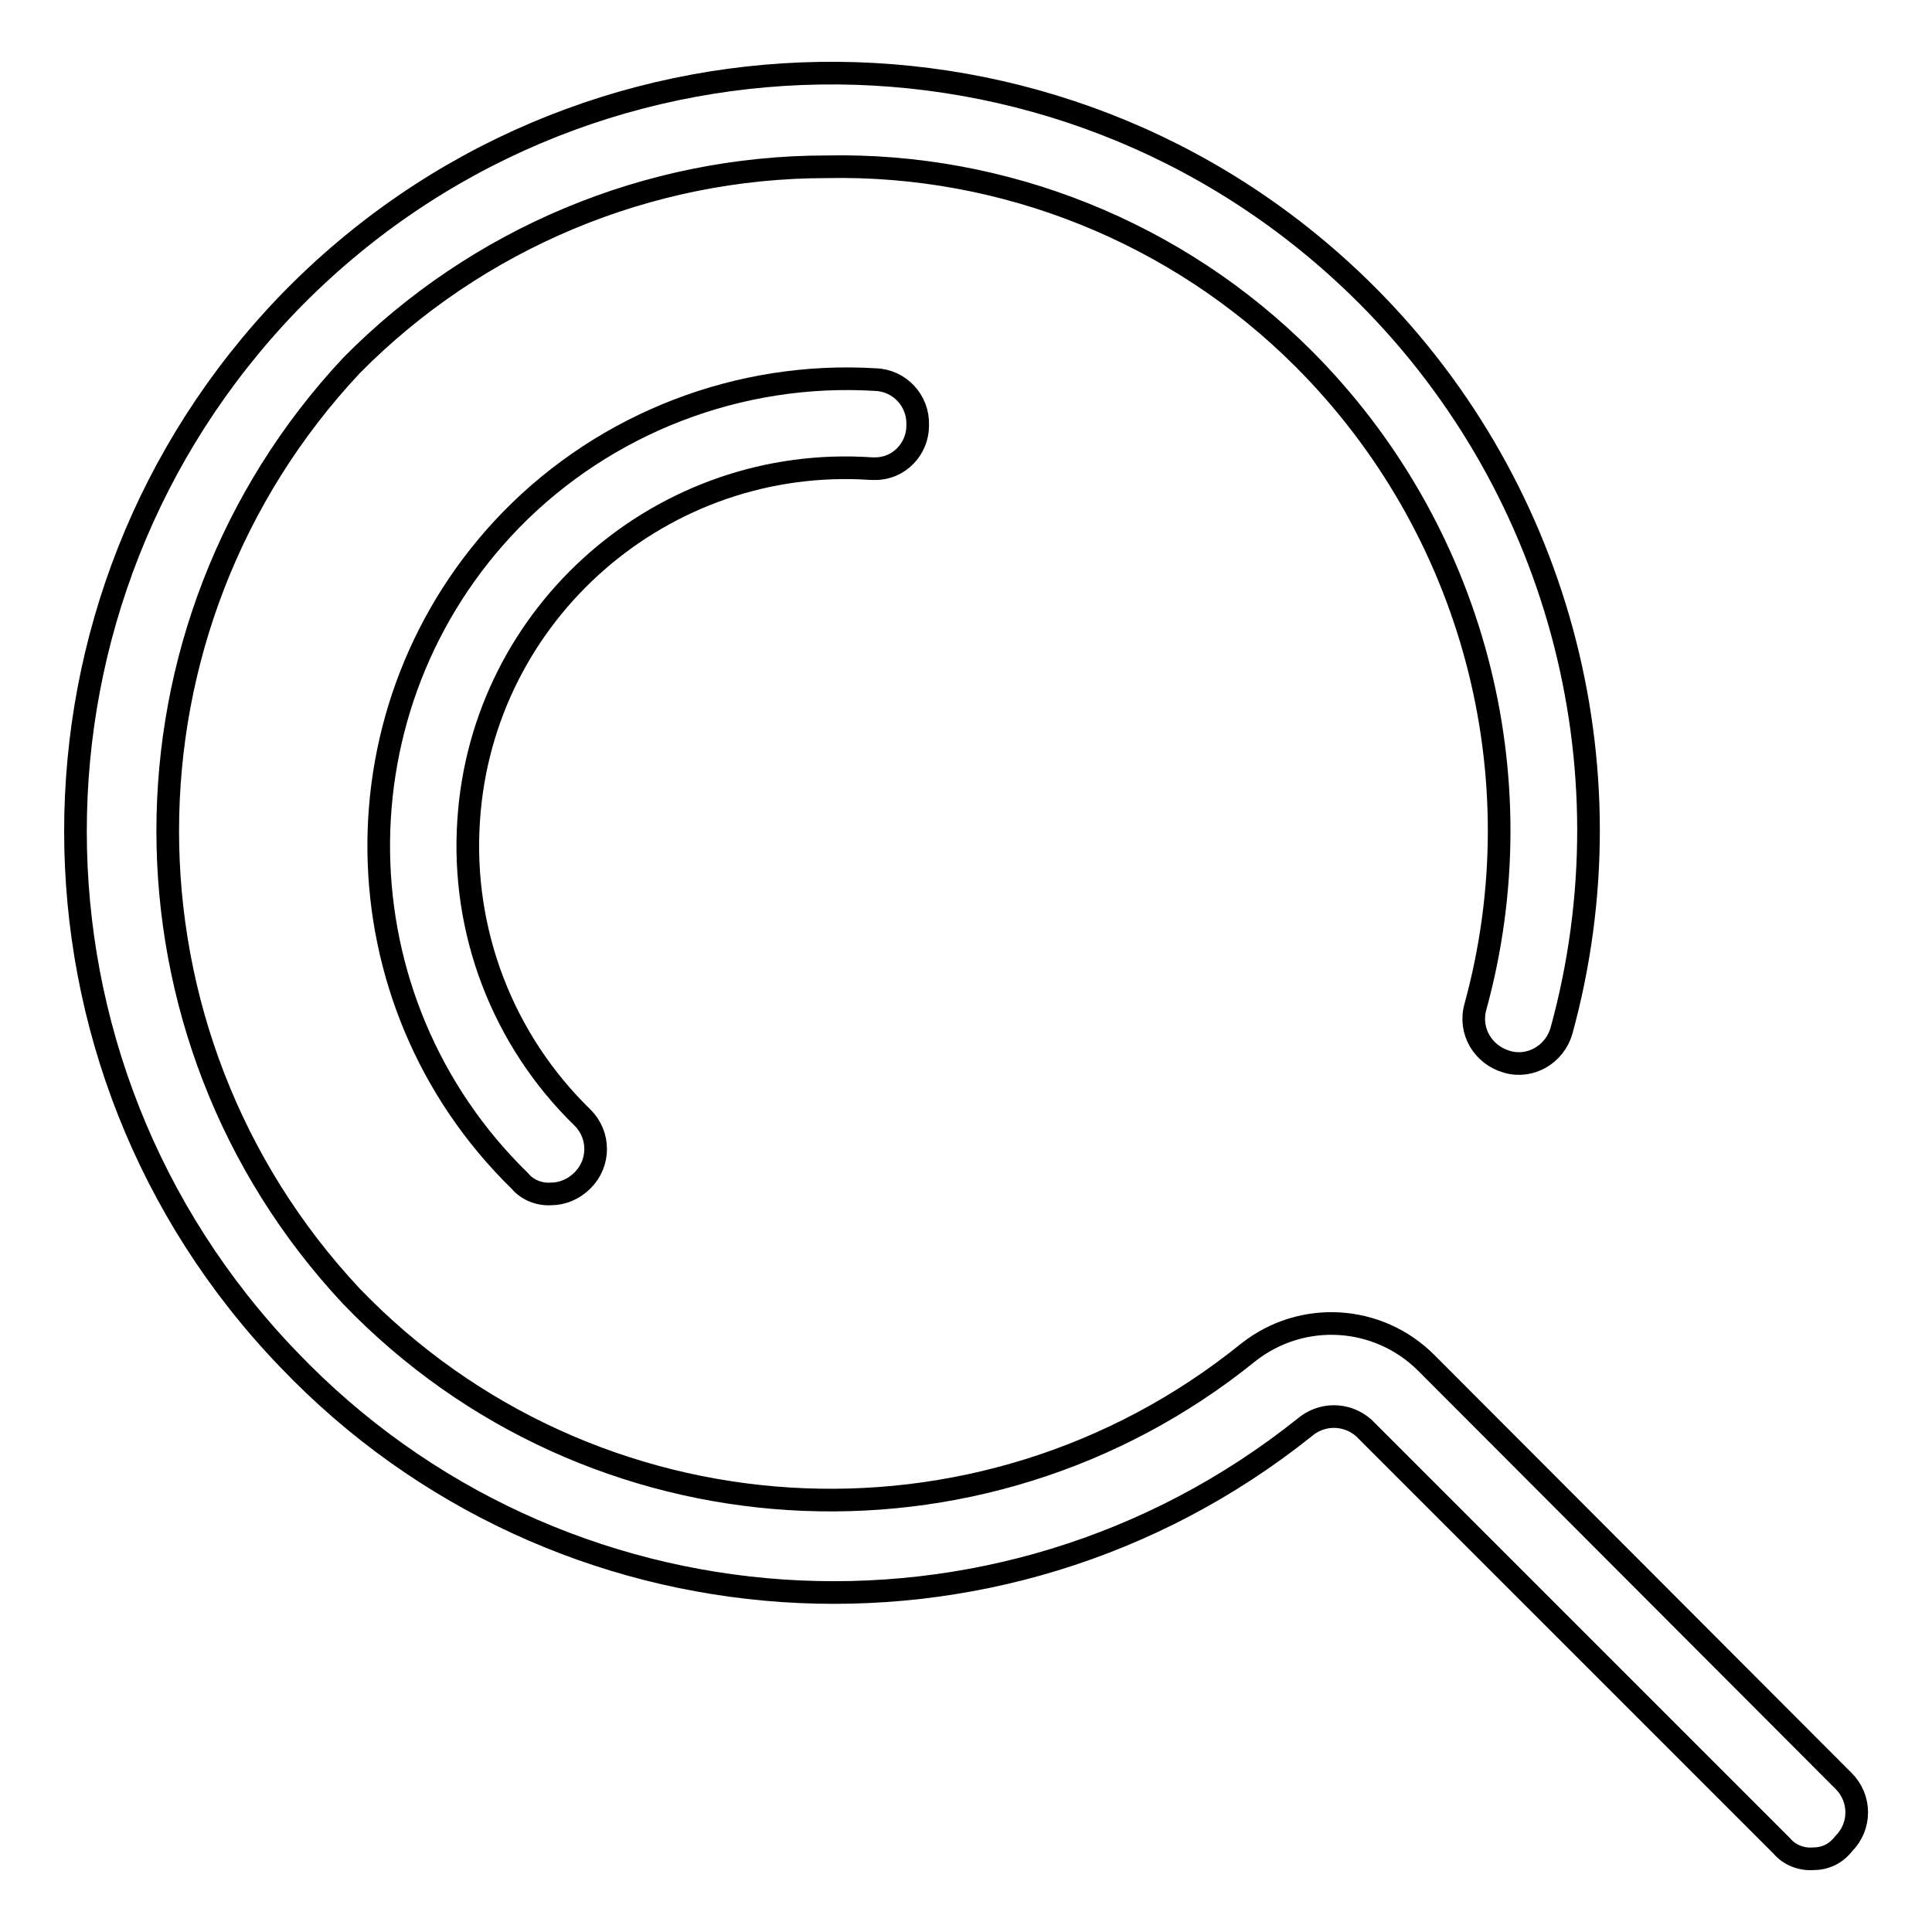
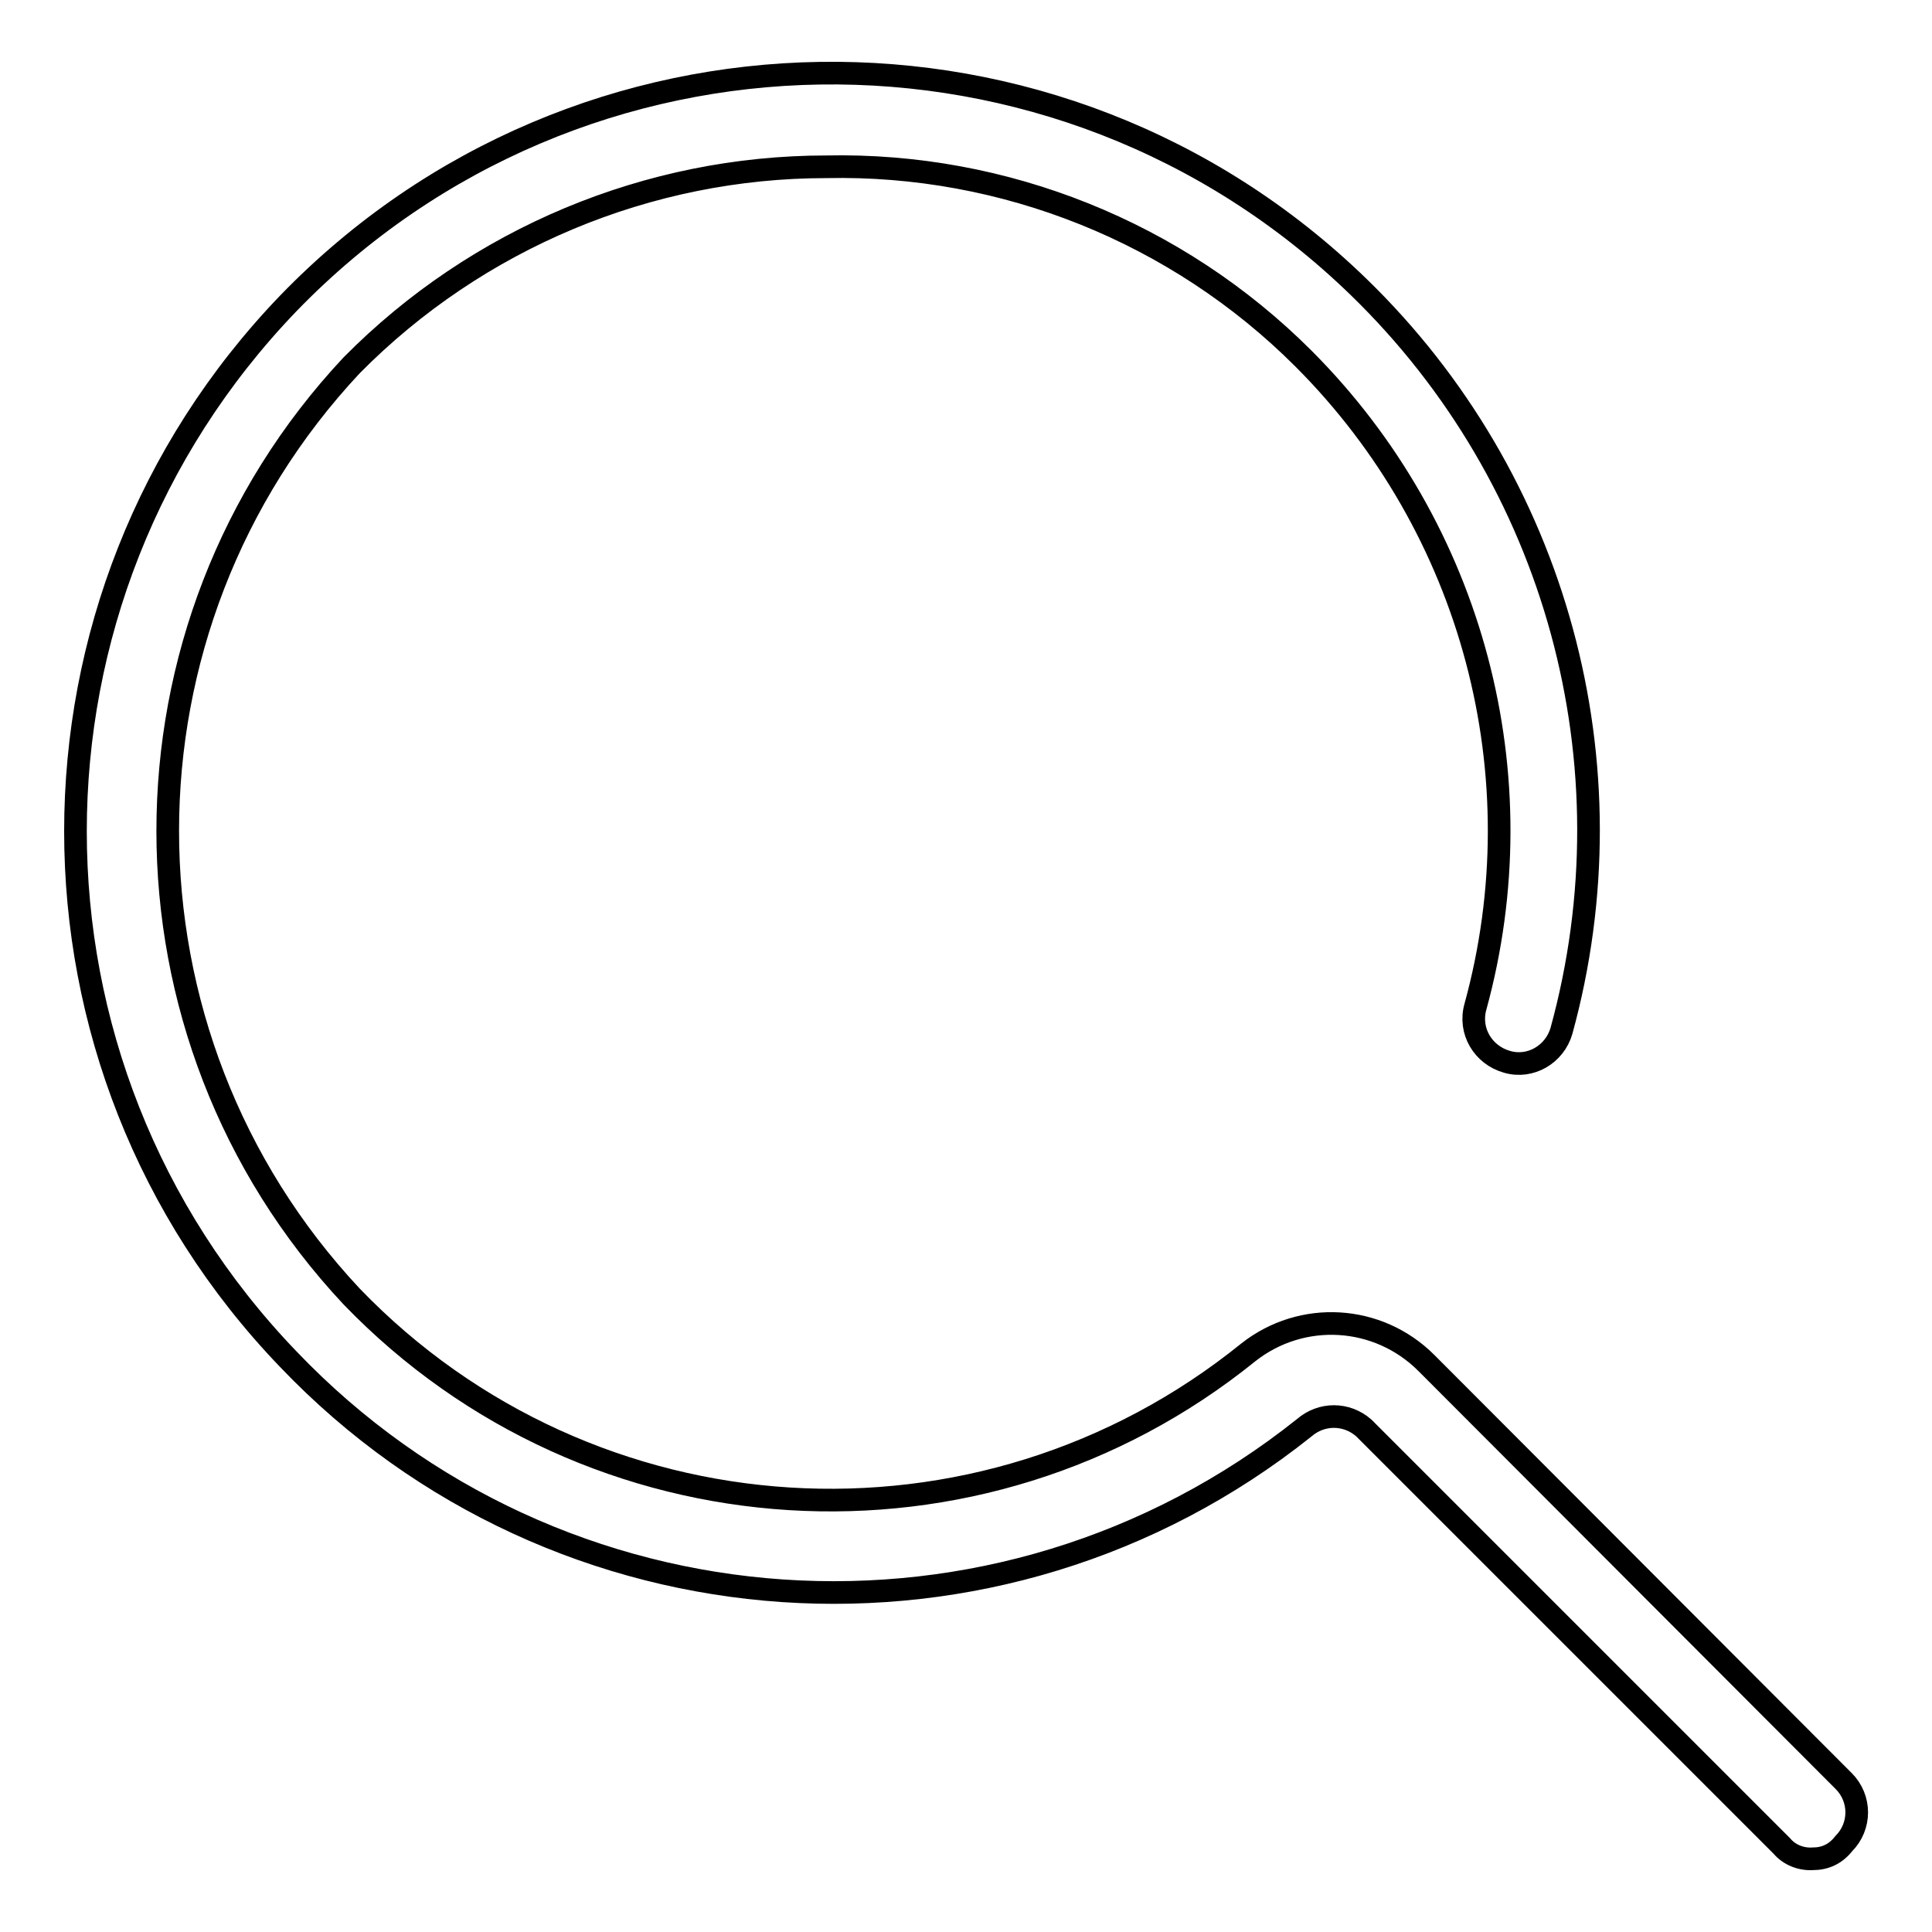
<svg xmlns="http://www.w3.org/2000/svg" version="1.1" x="0px" y="0px" viewBox="0 0 256 256" enable-background="new 0 0 256 256" xml:space="preserve">
  <g>
-     <path stroke-width="3" fill-opacity="0" stroke="#000000" d="M73,158.2c-1.5,0.1-3.1-0.5-4.1-1.7c-24.5-23.9-25-63.1-1.2-87.6C80.3,56,98,49.2,116,50.3 c3.2,0.1,5.7,2.8,5.6,6c0,0,0,0.1,0,0.1c0,3.1-2.5,5.7-5.6,5.7c-0.2,0-0.3,0-0.5,0c-27.6-1.9-51.6,19-53.4,46.6 c-1,14.7,4.5,29.1,15.1,39.4c2.3,2.3,2.3,6,0,8.3c0,0,0,0,0,0C76,157.6,74.5,158.2,73,158.2L73,158.2z" />
    <path stroke-width="3" fill-opacity="0" stroke="#000000" d="M240.2,246.3c-1.5,0.1-3.1-0.5-4.1-1.7l-55.4-55.4c-2.3-2-5.6-2-7.9,0c-40.5,32.3-98.9,28.3-134.6-9.1 C0.6,141,0.6,79.3,38.2,40.2C76.7,0.4,140.2-0.6,180,38c26.3,25.5,36.6,63.3,26.9,98.6c-0.9,3.1-4.1,5-7.2,4.1 c-3.2-0.9-5.1-4.1-4.2-7.3c8.4-30.6-0.3-63.4-22.8-85.9c-16.7-16.7-39.6-25.9-63.2-25.4c-23.6,0-46.3,9.5-62.9,26.3 c-32.5,34.7-32.5,88.7,0,123.4c31.7,32.9,83.3,36.1,118.8,7.4c7.1-5.6,17.2-5,23.6,1.4l55.3,55.4c2.3,2.3,2.3,6,0,8.3c0,0,0,0,0,0 C243.2,245.7,241.8,246.3,240.2,246.3z" />
  </g>
</svg>